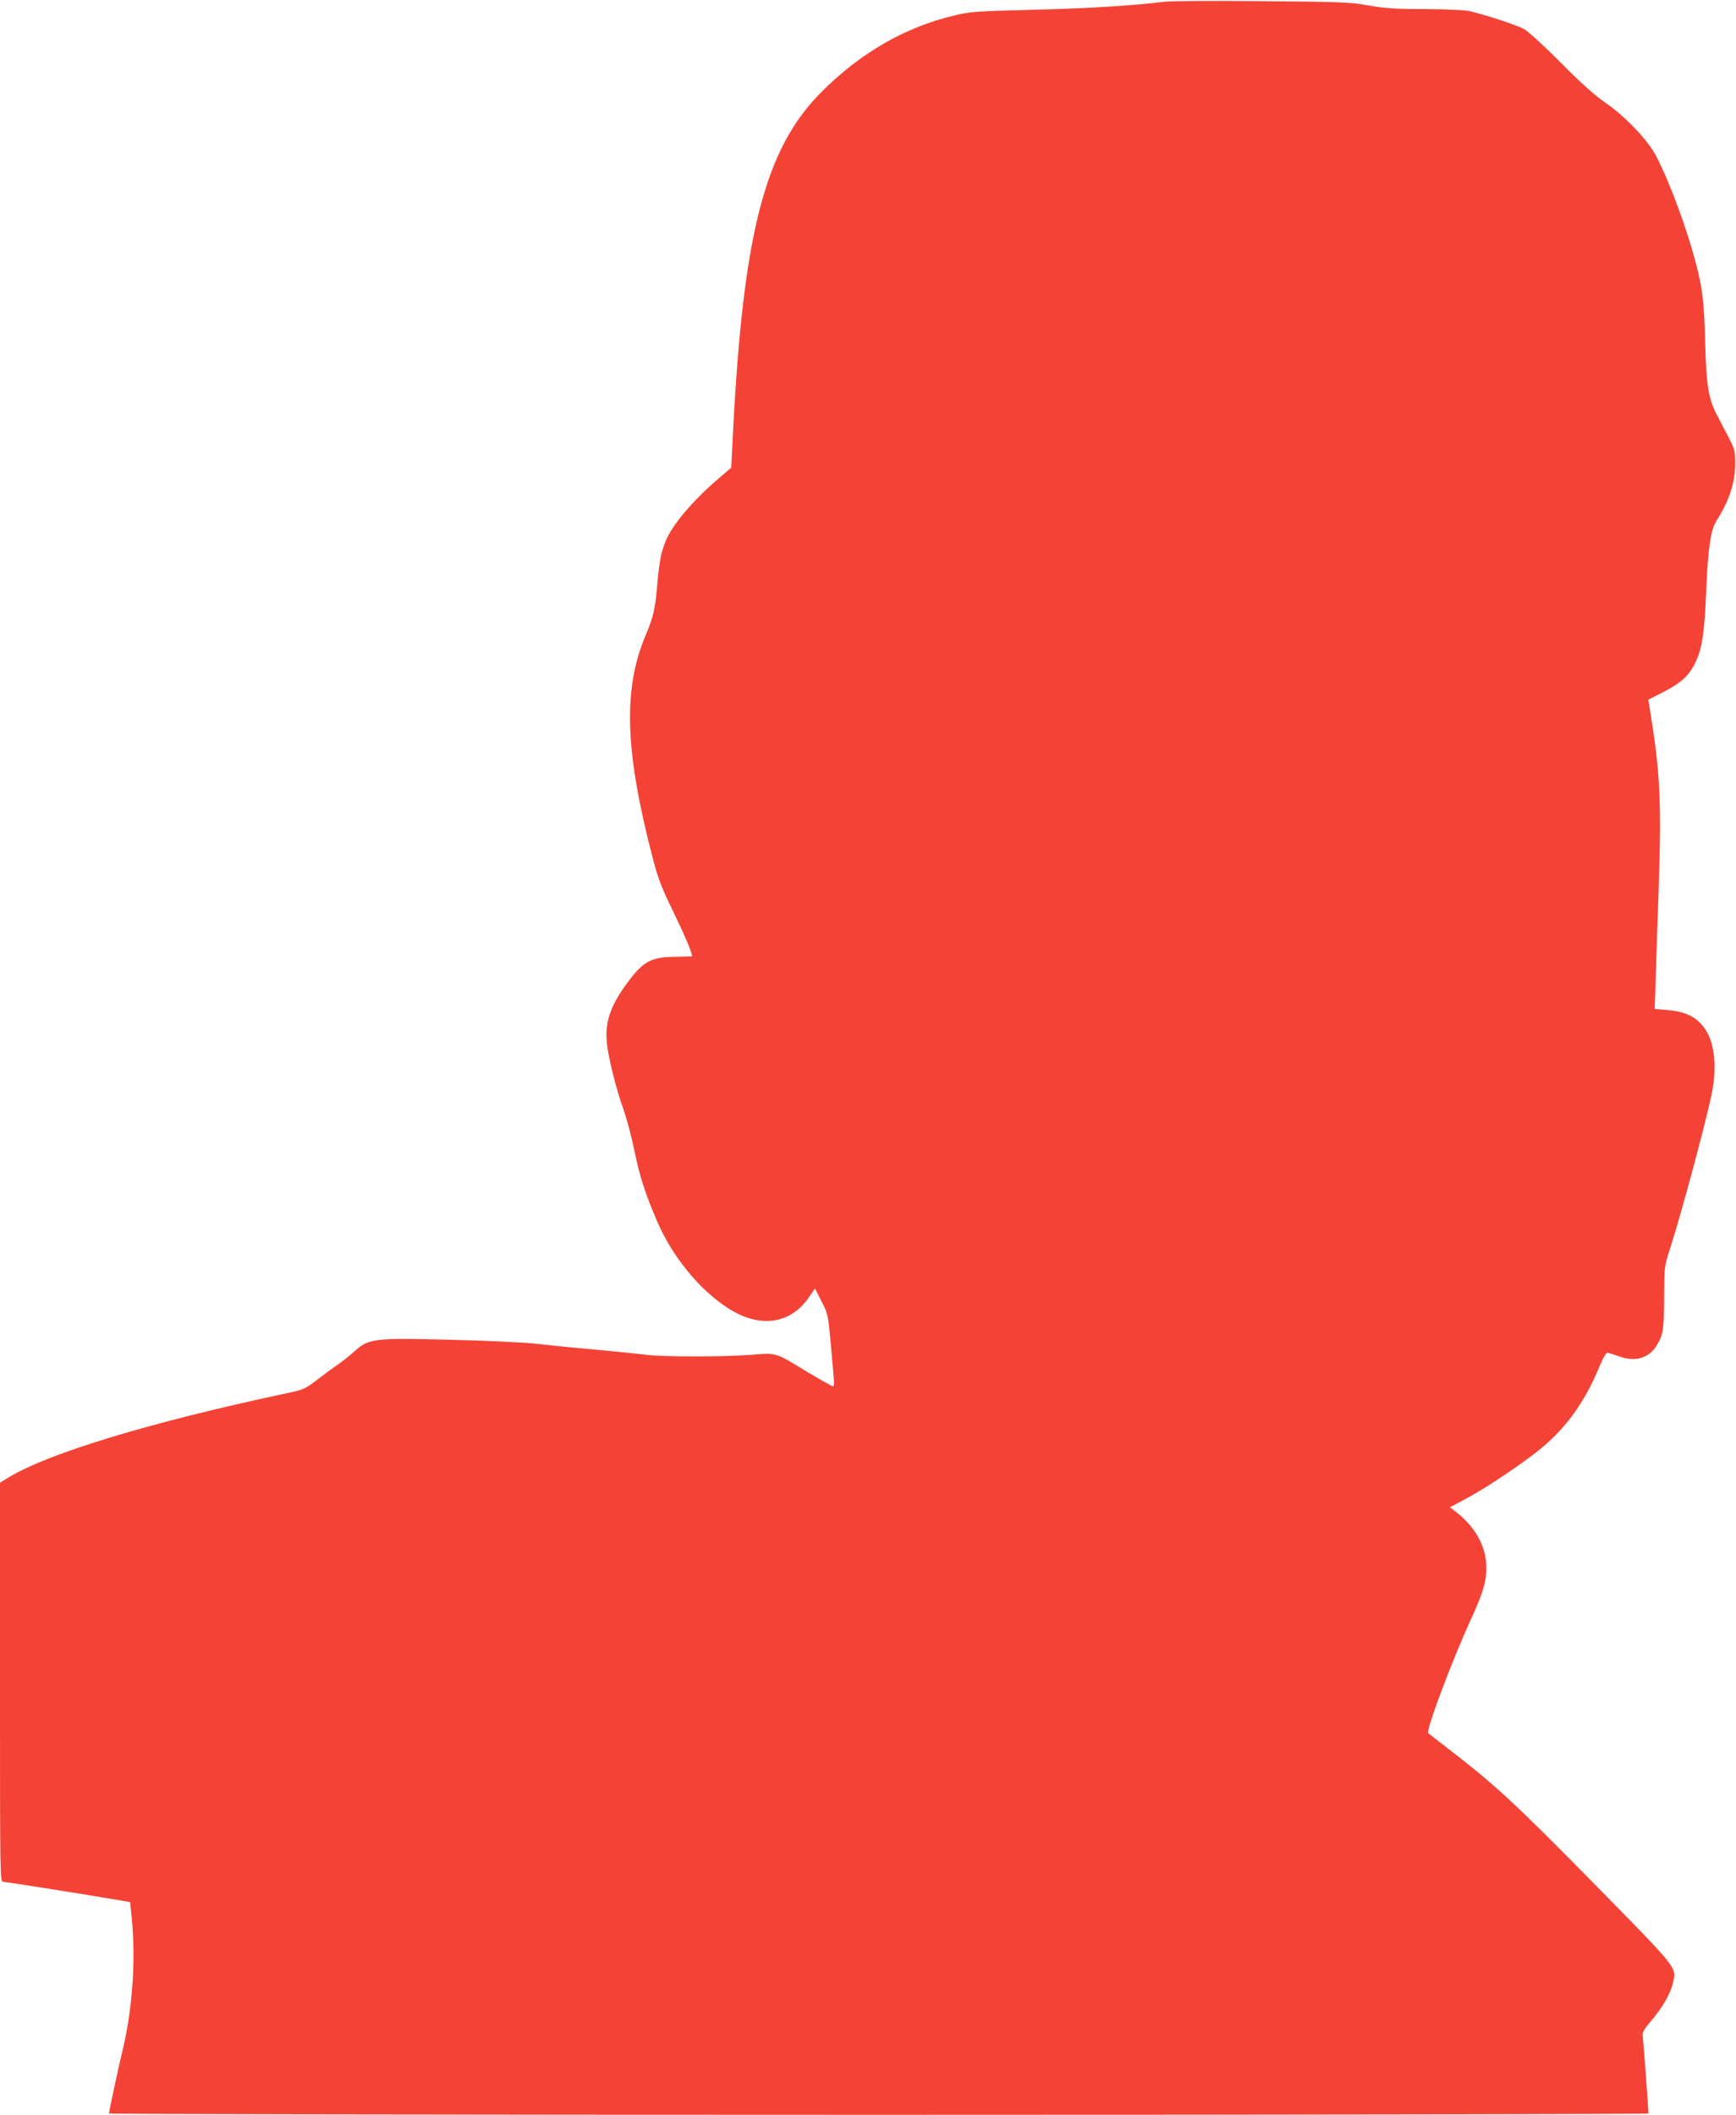
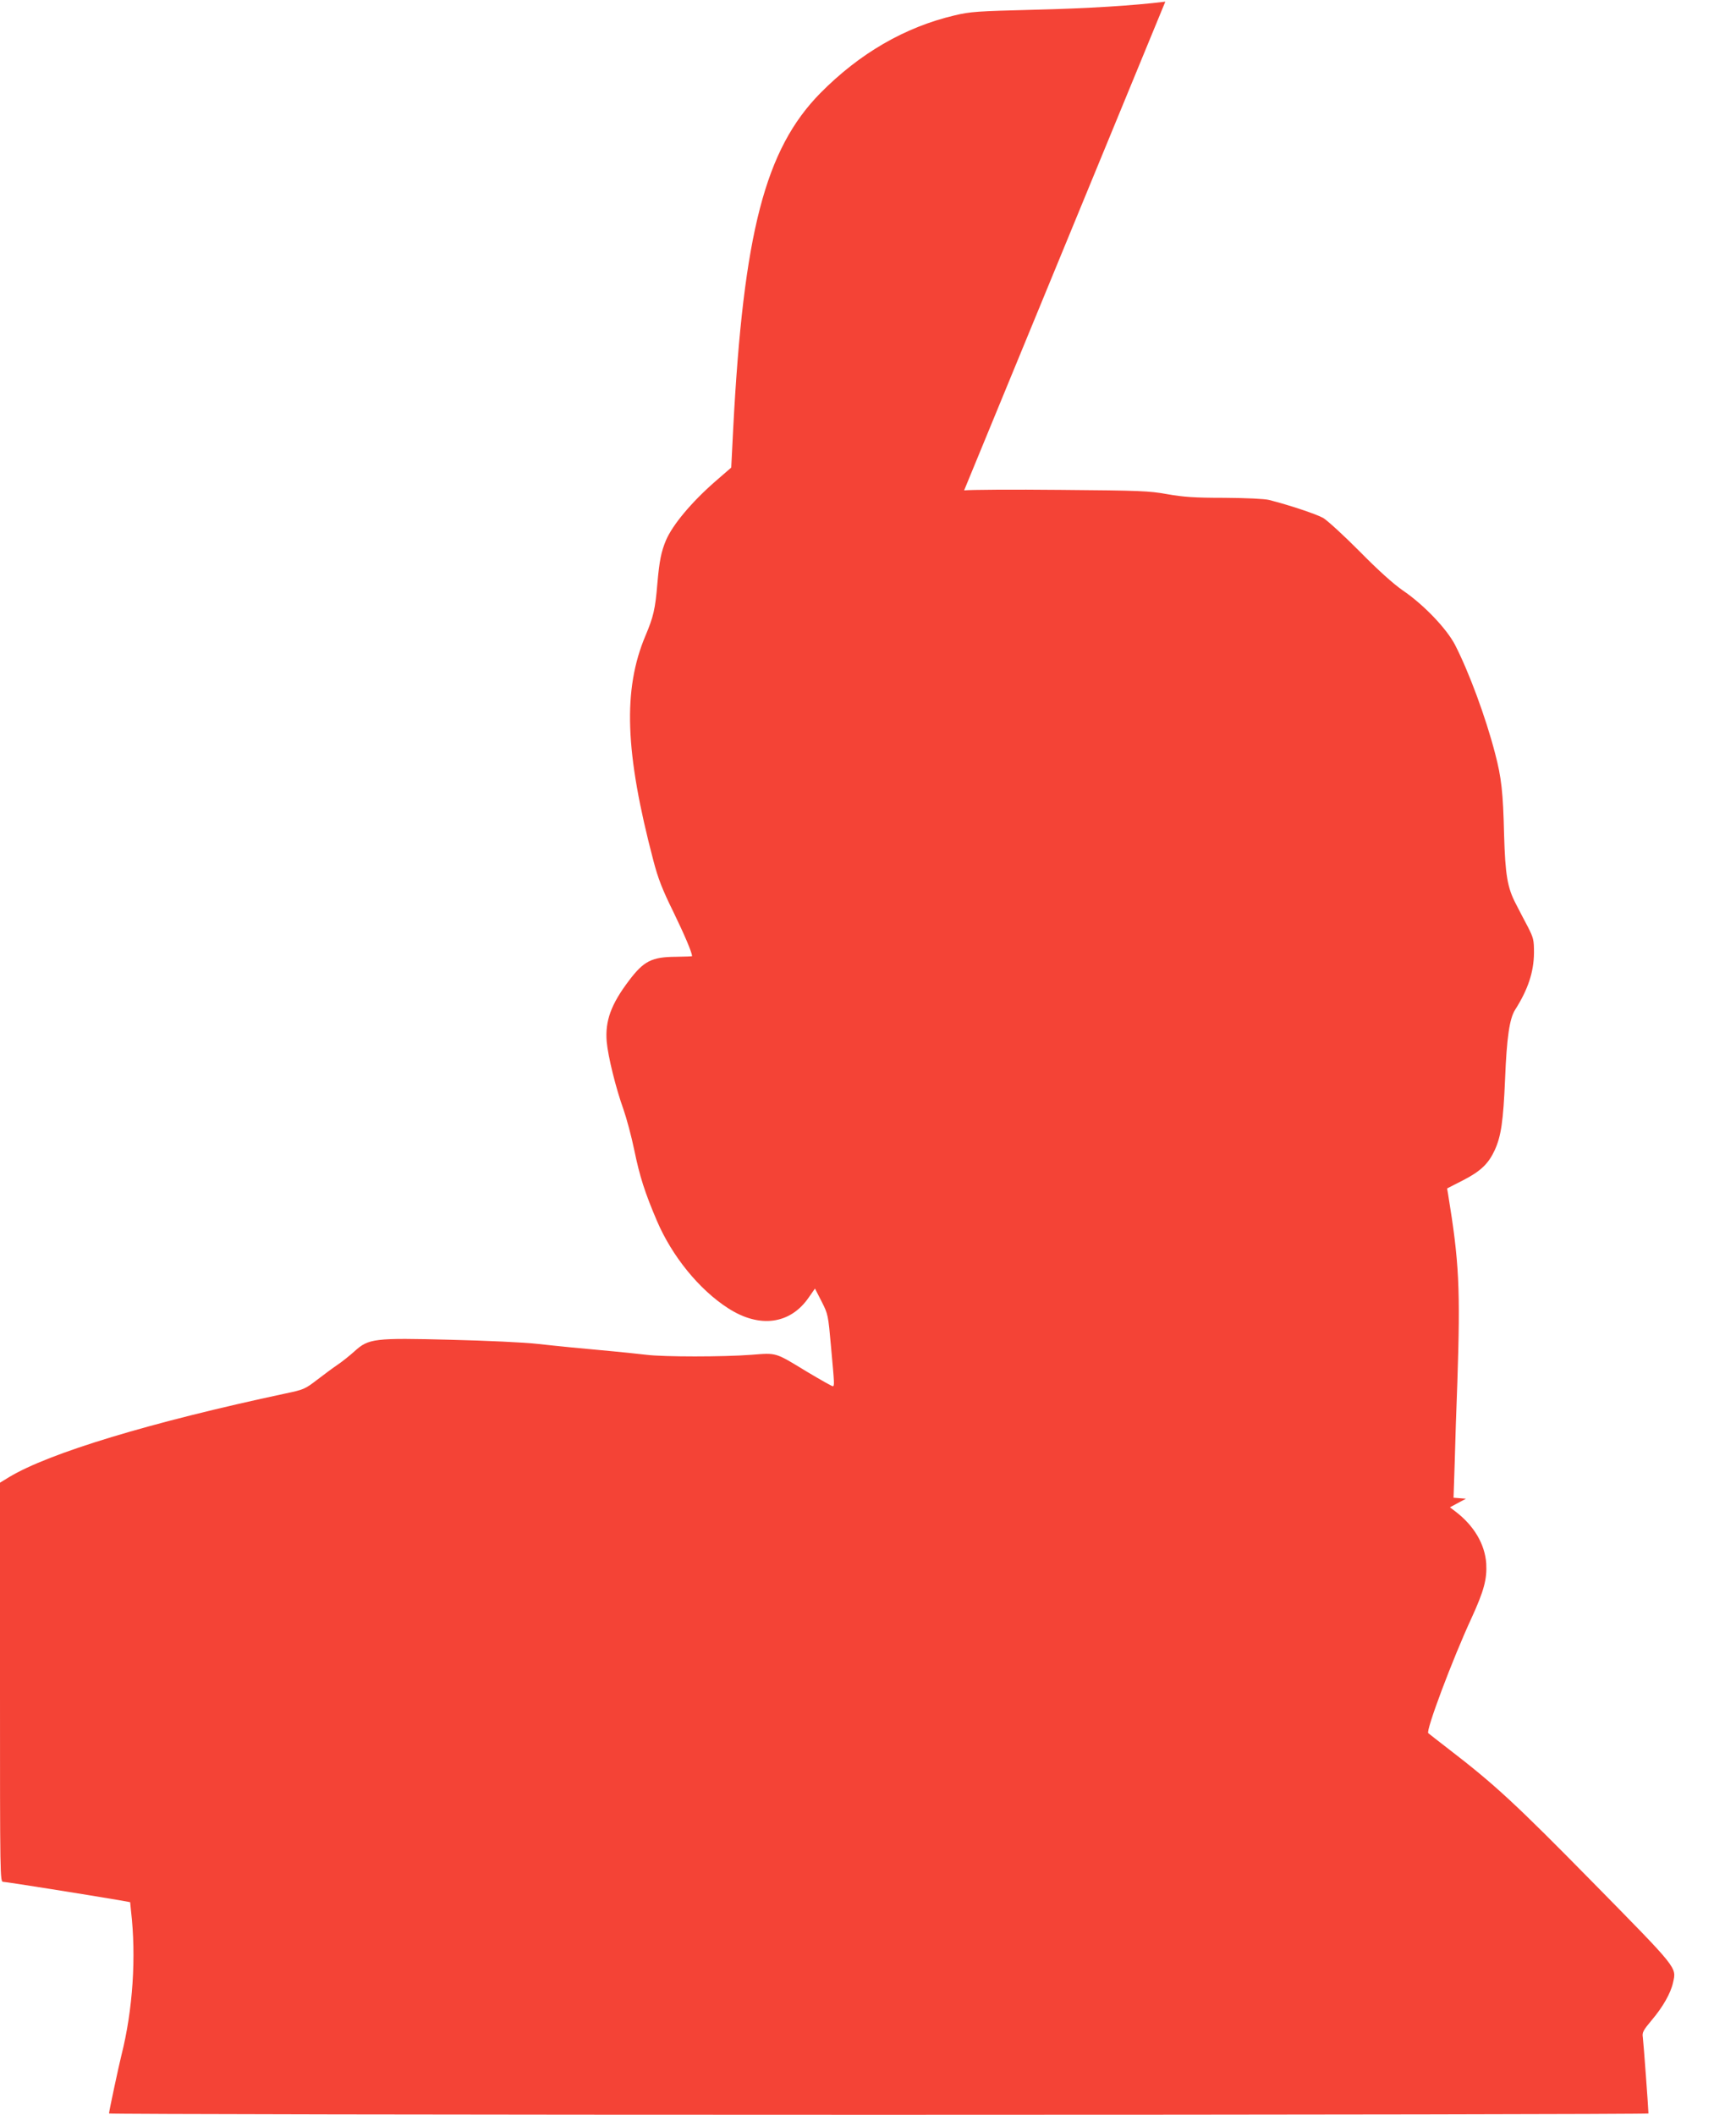
<svg xmlns="http://www.w3.org/2000/svg" version="1.0" width="1051pt" height="1280pt" viewBox="0 0 1051 1280" preserveAspectRatio="xMidYMid meet">
  <g transform="translate(0,1280) scale(0.1,-0.1)" fill="#f44336" stroke="none">
-     <path d="M7055 12790 c-194 -24 -465 -41 -795 -49 -345 -9 -383 -11 -480 -34 -302 -71 -576 -230 -814 -471 -334 -340 -465 -845 -527 -2028 l-12 -238 -98 -85 c-145 -127 -257 -262 -297 -355 -29 -69 -40 -124 -52 -260 -13 -158 -24 -203 -72 -317 -138 -327 -125 -706 48 -1363 28 -107 53 -172 121 -310 68 -140 112 -244 113 -267 0 -2 -44 -3 -97 -4 -147 -1 -195 -25 -285 -144 -109 -144 -145 -244 -135 -369 8 -91 56 -284 101 -409 19 -54 49 -165 66 -248 33 -160 64 -257 137 -428 91 -213 255 -416 431 -529 190 -123 377 -98 489 66 l37 53 40 -78 c39 -77 40 -81 57 -273 21 -230 22 -240 10 -240 -5 0 -74 39 -153 86 -199 121 -183 116 -340 104 -168 -13 -530 -13 -634 0 -43 5 -130 14 -191 20 -231 21 -332 31 -468 46 -77 9 -313 20 -525 25 -466 12 -498 8 -584 -70 -29 -26 -75 -63 -102 -81 -27 -18 -83 -60 -125 -92 -73 -56 -81 -59 -190 -82 -816 -174 -1432 -360 -1675 -507 l-54 -33 0 -1208 c0 -1194 0 -1208 20 -1208 17 0 508 -78 701 -111 l67 -12 5 -51 c33 -281 11 -603 -58 -876 -16 -64 -75 -339 -75 -352 0 -4 2097 -8 4660 -8 2563 0 4660 4 4660 8 0 25 -30 432 -34 461 -5 29 2 42 53 103 68 80 116 164 130 229 21 93 32 79 -483 603 -469 477 -595 594 -876 810 -63 49 -119 92 -123 96 -16 14 145 444 262 697 76 166 94 236 89 329 -8 118 -74 230 -187 316 l-33 25 97 52 c107 57 264 160 401 262 188 141 310 302 410 544 19 46 39 79 46 78 7 -1 40 -12 73 -23 98 -36 182 -9 229 73 36 62 40 95 41 292 1 180 1 180 38 295 66 203 222 784 252 940 30 152 15 295 -39 377 -50 76 -117 110 -233 120 l-75 6 7 211 c3 116 10 335 16 486 19 573 11 730 -56 1140 l-6 35 96 49 c107 55 154 100 192 182 39 85 52 175 63 431 10 252 27 365 60 418 79 124 114 230 115 346 0 79 -3 90 -37 157 -21 40 -54 102 -73 140 -51 97 -64 176 -71 417 -6 258 -16 347 -55 495 -57 219 -157 489 -242 655 -51 98 -189 243 -317 330 -55 38 -147 120 -260 235 -96 97 -196 188 -221 203 -41 23 -205 78 -328 109 -28 7 -135 12 -271 13 -183 0 -247 5 -345 22 -110 20 -165 22 -645 26 -289 3 -552 1 -585 -3z" />
+     <path d="M7055 12790 c-194 -24 -465 -41 -795 -49 -345 -9 -383 -11 -480 -34 -302 -71 -576 -230 -814 -471 -334 -340 -465 -845 -527 -2028 l-12 -238 -98 -85 c-145 -127 -257 -262 -297 -355 -29 -69 -40 -124 -52 -260 -13 -158 -24 -203 -72 -317 -138 -327 -125 -706 48 -1363 28 -107 53 -172 121 -310 68 -140 112 -244 113 -267 0 -2 -44 -3 -97 -4 -147 -1 -195 -25 -285 -144 -109 -144 -145 -244 -135 -369 8 -91 56 -284 101 -409 19 -54 49 -165 66 -248 33 -160 64 -257 137 -428 91 -213 255 -416 431 -529 190 -123 377 -98 489 66 l37 53 40 -78 c39 -77 40 -81 57 -273 21 -230 22 -240 10 -240 -5 0 -74 39 -153 86 -199 121 -183 116 -340 104 -168 -13 -530 -13 -634 0 -43 5 -130 14 -191 20 -231 21 -332 31 -468 46 -77 9 -313 20 -525 25 -466 12 -498 8 -584 -70 -29 -26 -75 -63 -102 -81 -27 -18 -83 -60 -125 -92 -73 -56 -81 -59 -190 -82 -816 -174 -1432 -360 -1675 -507 l-54 -33 0 -1208 c0 -1194 0 -1208 20 -1208 17 0 508 -78 701 -111 l67 -12 5 -51 c33 -281 11 -603 -58 -876 -16 -64 -75 -339 -75 -352 0 -4 2097 -8 4660 -8 2563 0 4660 4 4660 8 0 25 -30 432 -34 461 -5 29 2 42 53 103 68 80 116 164 130 229 21 93 32 79 -483 603 -469 477 -595 594 -876 810 -63 49 -119 92 -123 96 -16 14 145 444 262 697 76 166 94 236 89 329 -8 118 -74 230 -187 316 l-33 25 97 52 l-75 6 7 211 c3 116 10 335 16 486 19 573 11 730 -56 1140 l-6 35 96 49 c107 55 154 100 192 182 39 85 52 175 63 431 10 252 27 365 60 418 79 124 114 230 115 346 0 79 -3 90 -37 157 -21 40 -54 102 -73 140 -51 97 -64 176 -71 417 -6 258 -16 347 -55 495 -57 219 -157 489 -242 655 -51 98 -189 243 -317 330 -55 38 -147 120 -260 235 -96 97 -196 188 -221 203 -41 23 -205 78 -328 109 -28 7 -135 12 -271 13 -183 0 -247 5 -345 22 -110 20 -165 22 -645 26 -289 3 -552 1 -585 -3z" />
  </g>
</svg>